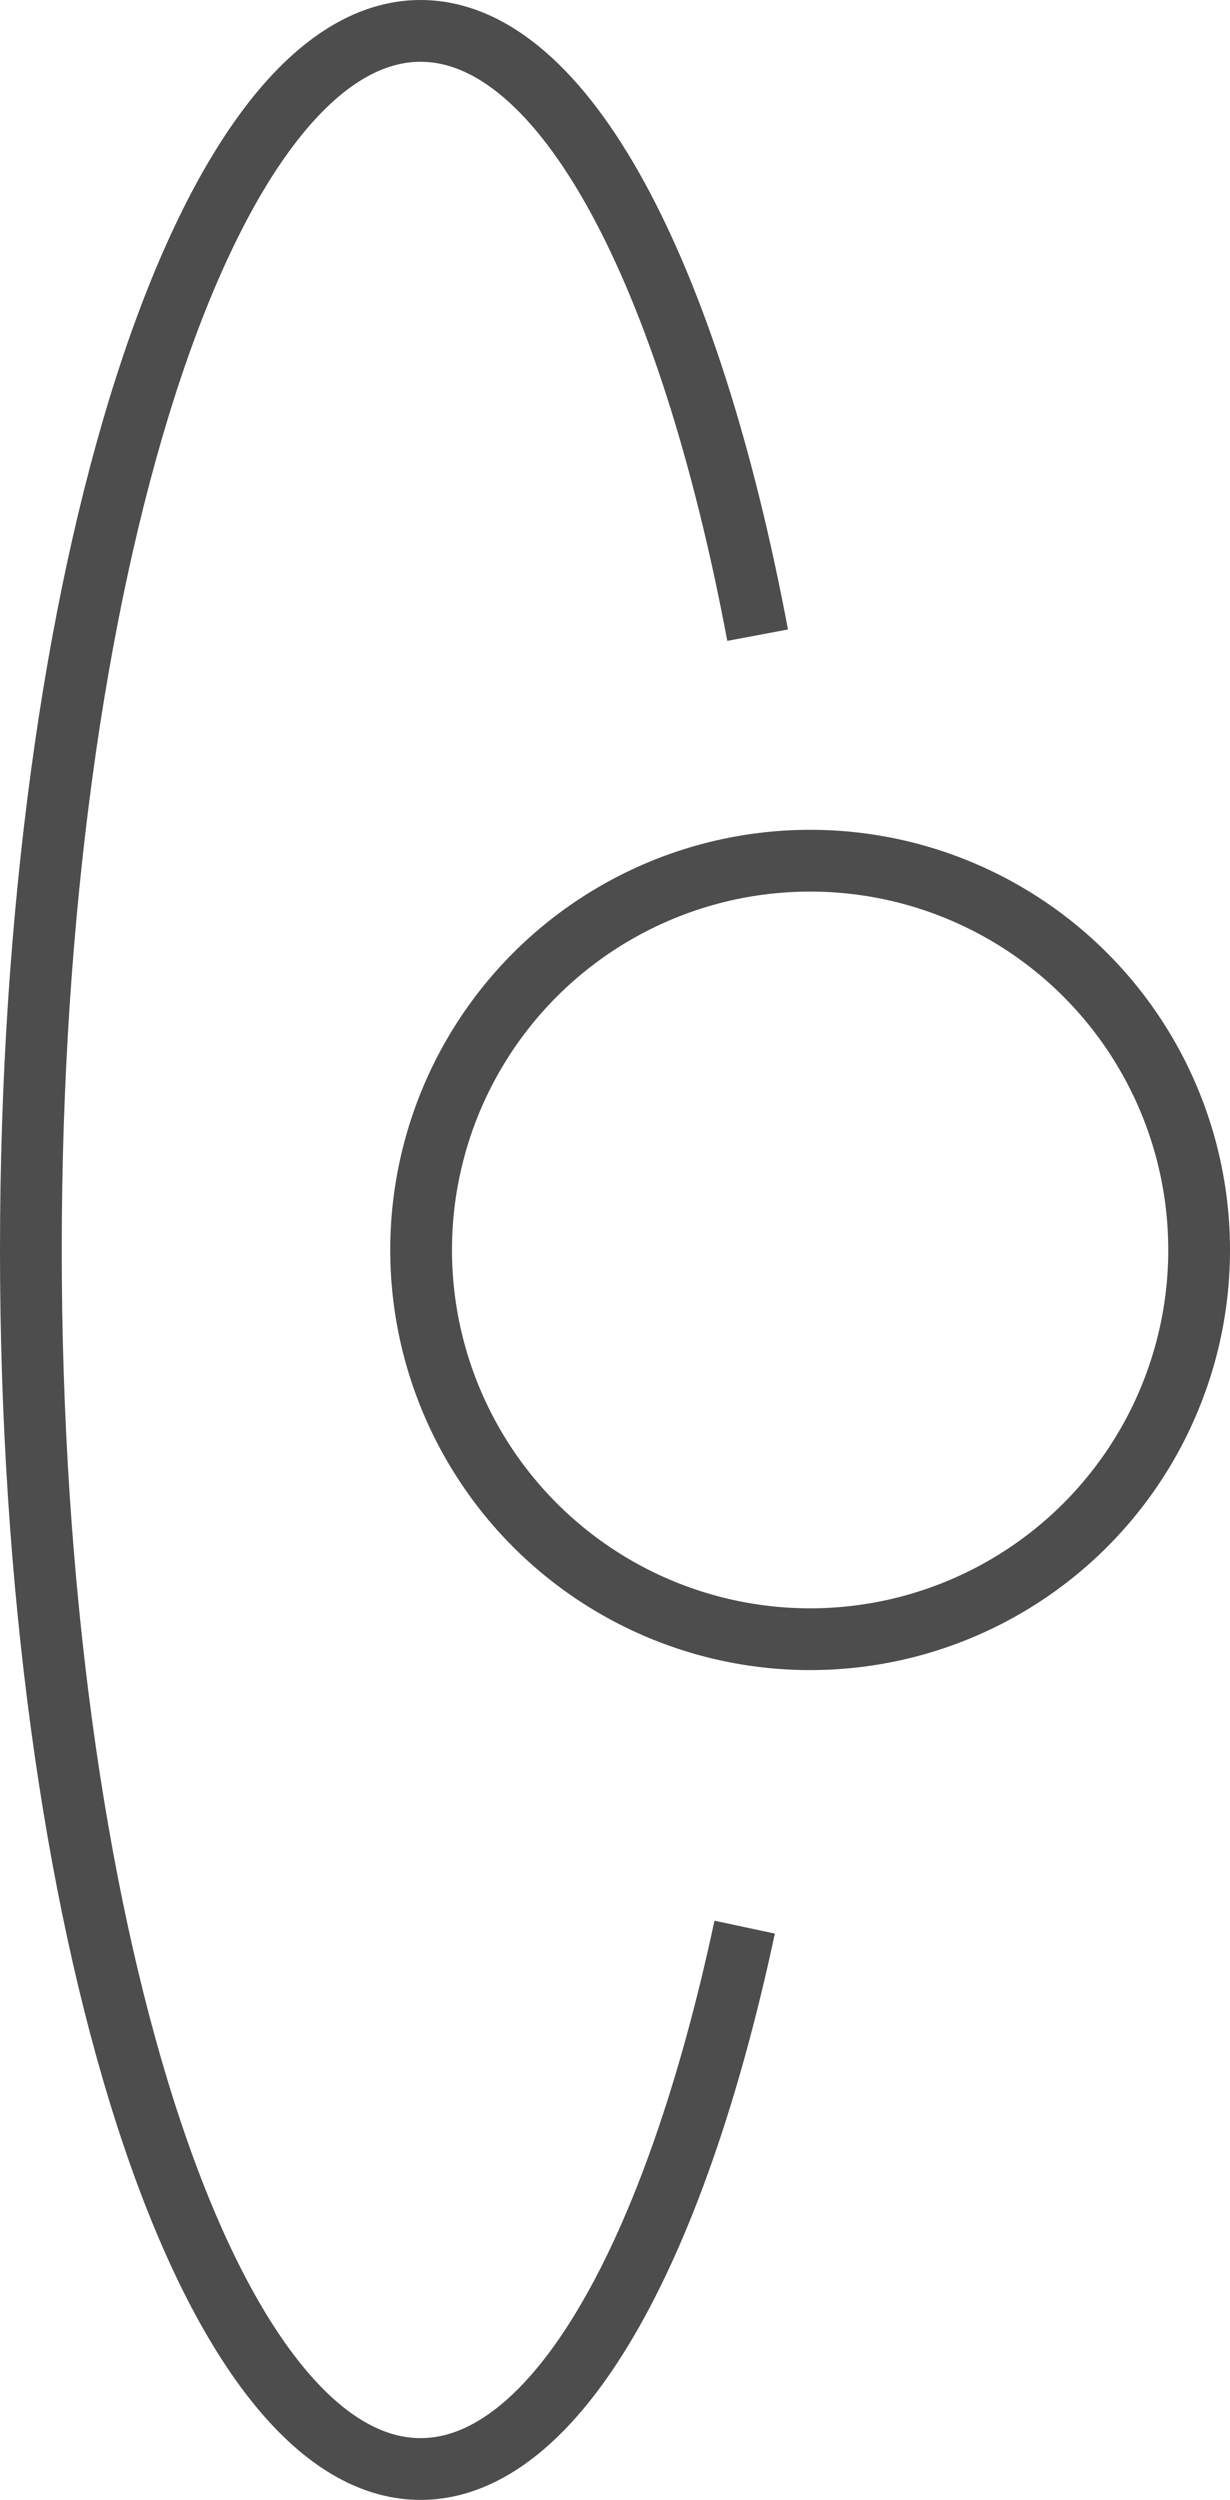
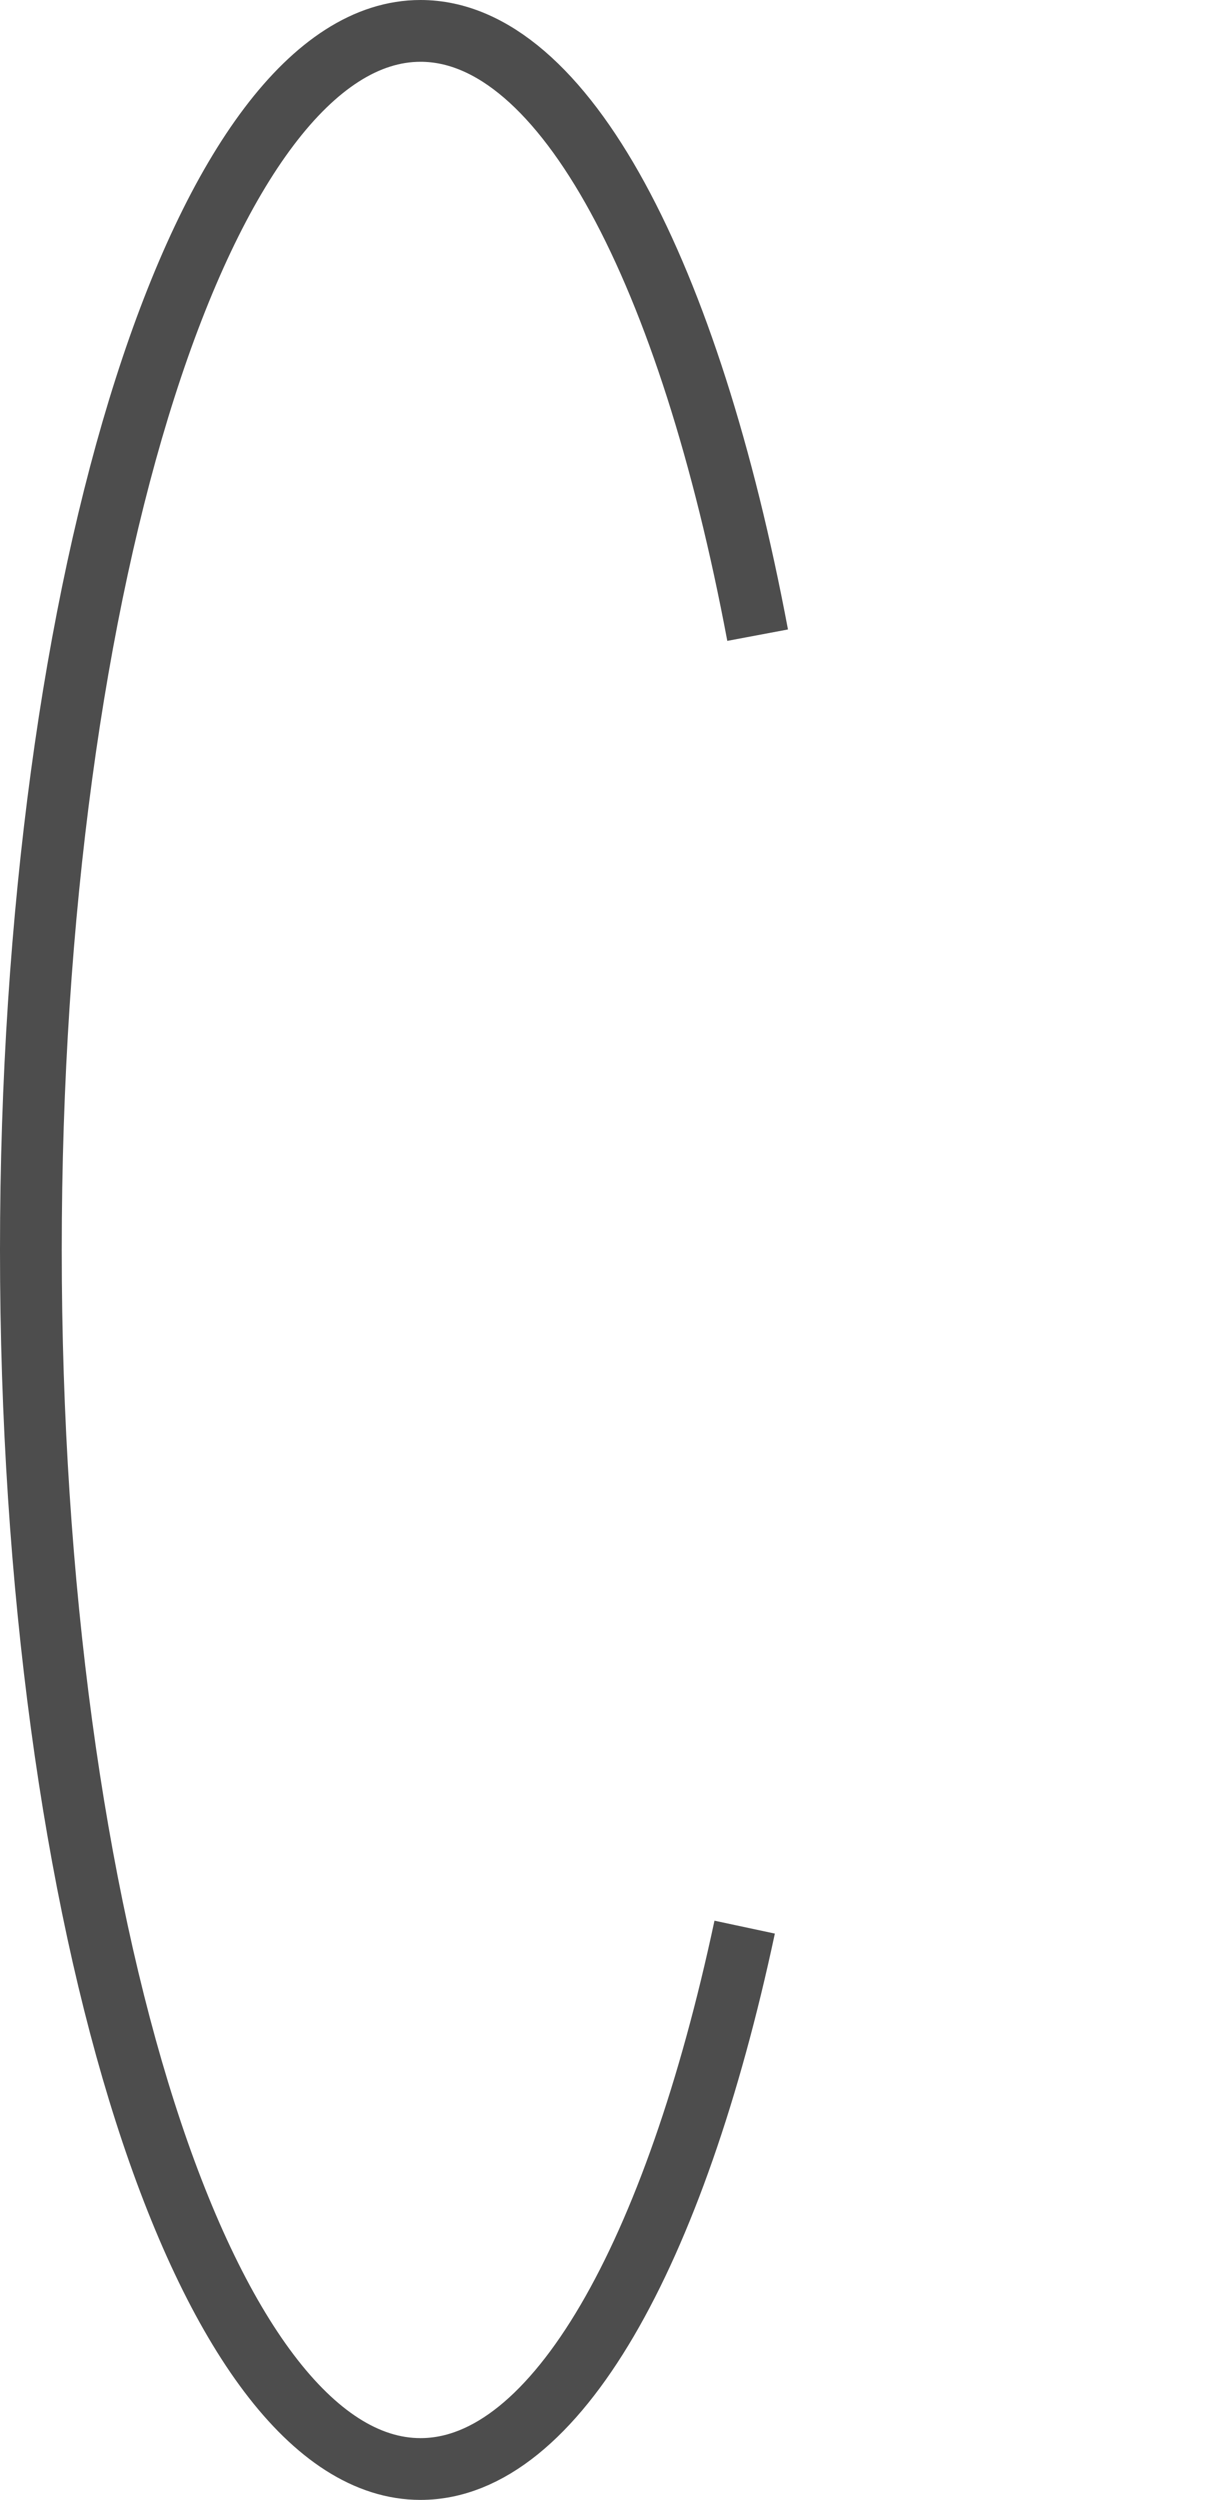
<svg xmlns="http://www.w3.org/2000/svg" id="Capa_2" data-name="Capa 2" viewBox="0 0 19.92 40.46">
  <defs>
    <style>
      .cls-1 {
        fill: none;
        stroke: #4d4d4d;
        stroke-miterlimit: 10;
      }
    </style>
  </defs>
  <g id="Capa_1-2" data-name="Capa 1">
    <g>
      <path class="cls-1" d="m12.27,10.28C11.17,4.43,9.14.5,6.81.5,3.33.5.5,9.33.5,20.23s2.83,19.73,6.31,19.73c2.19,0,4.12-3.48,5.25-8.77" />
-       <circle class="cls-1" cx="13.12" cy="20.23" r="6.3" />
    </g>
  </g>
</svg>